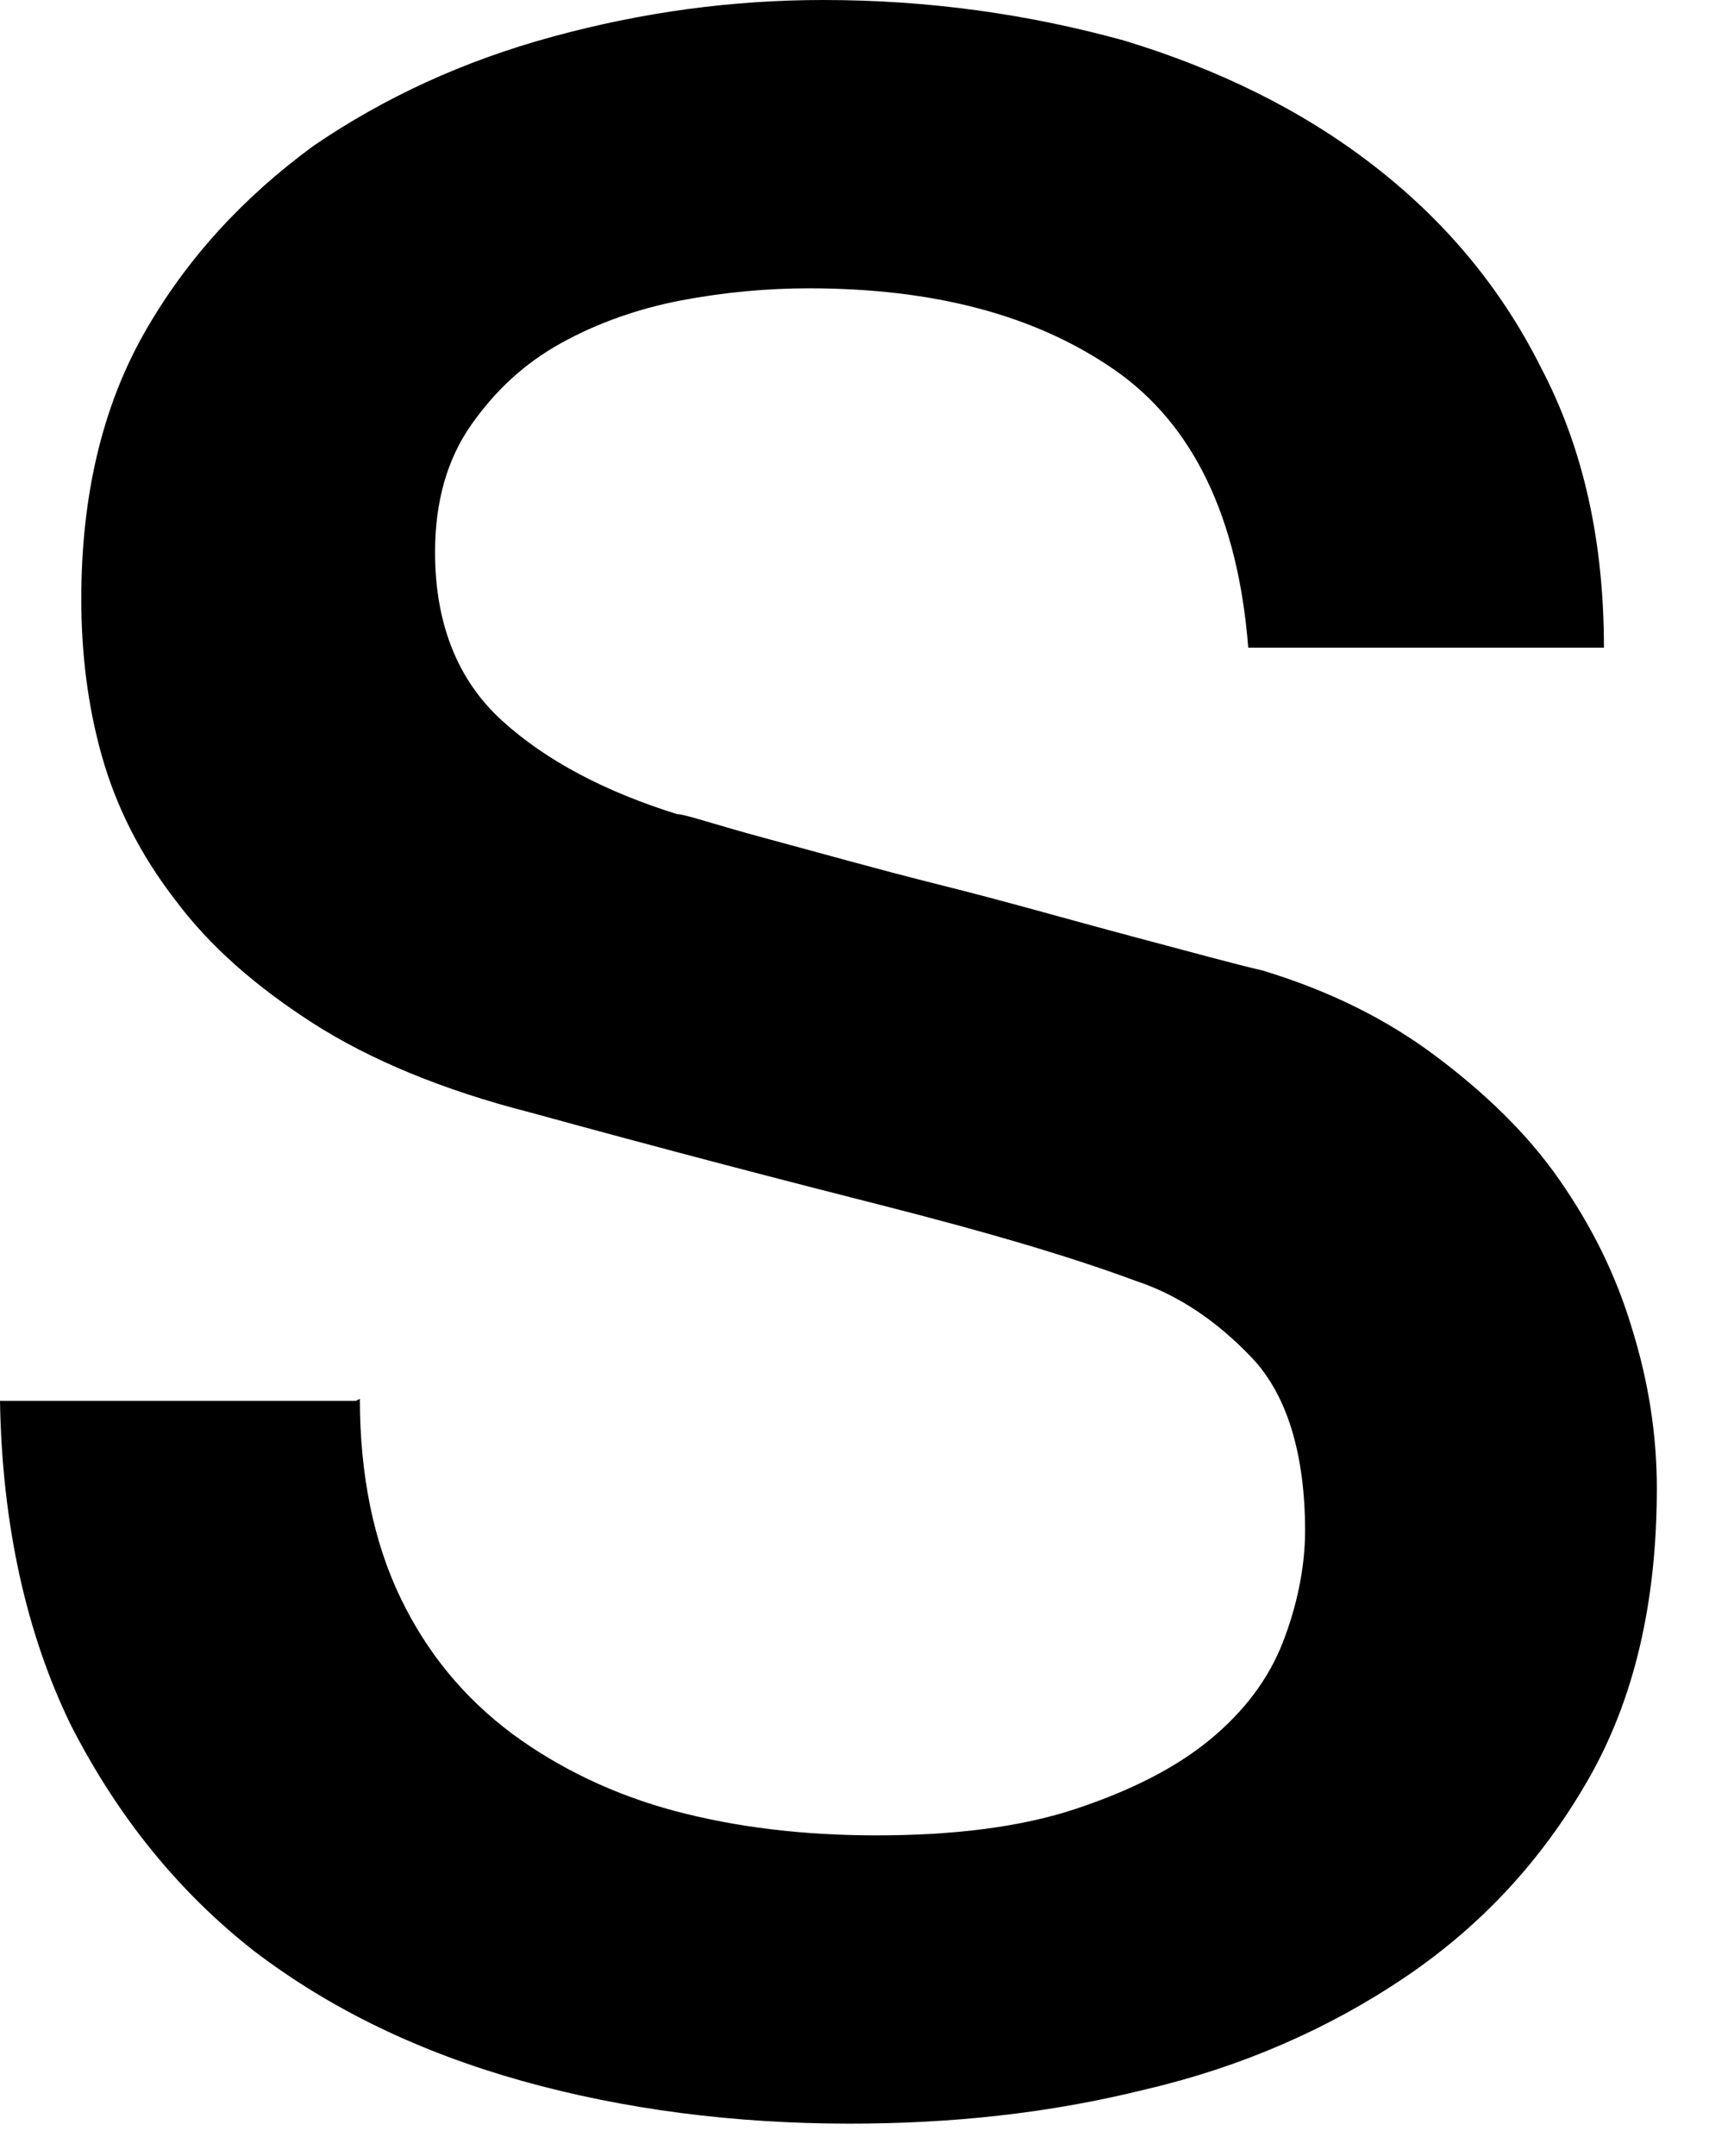
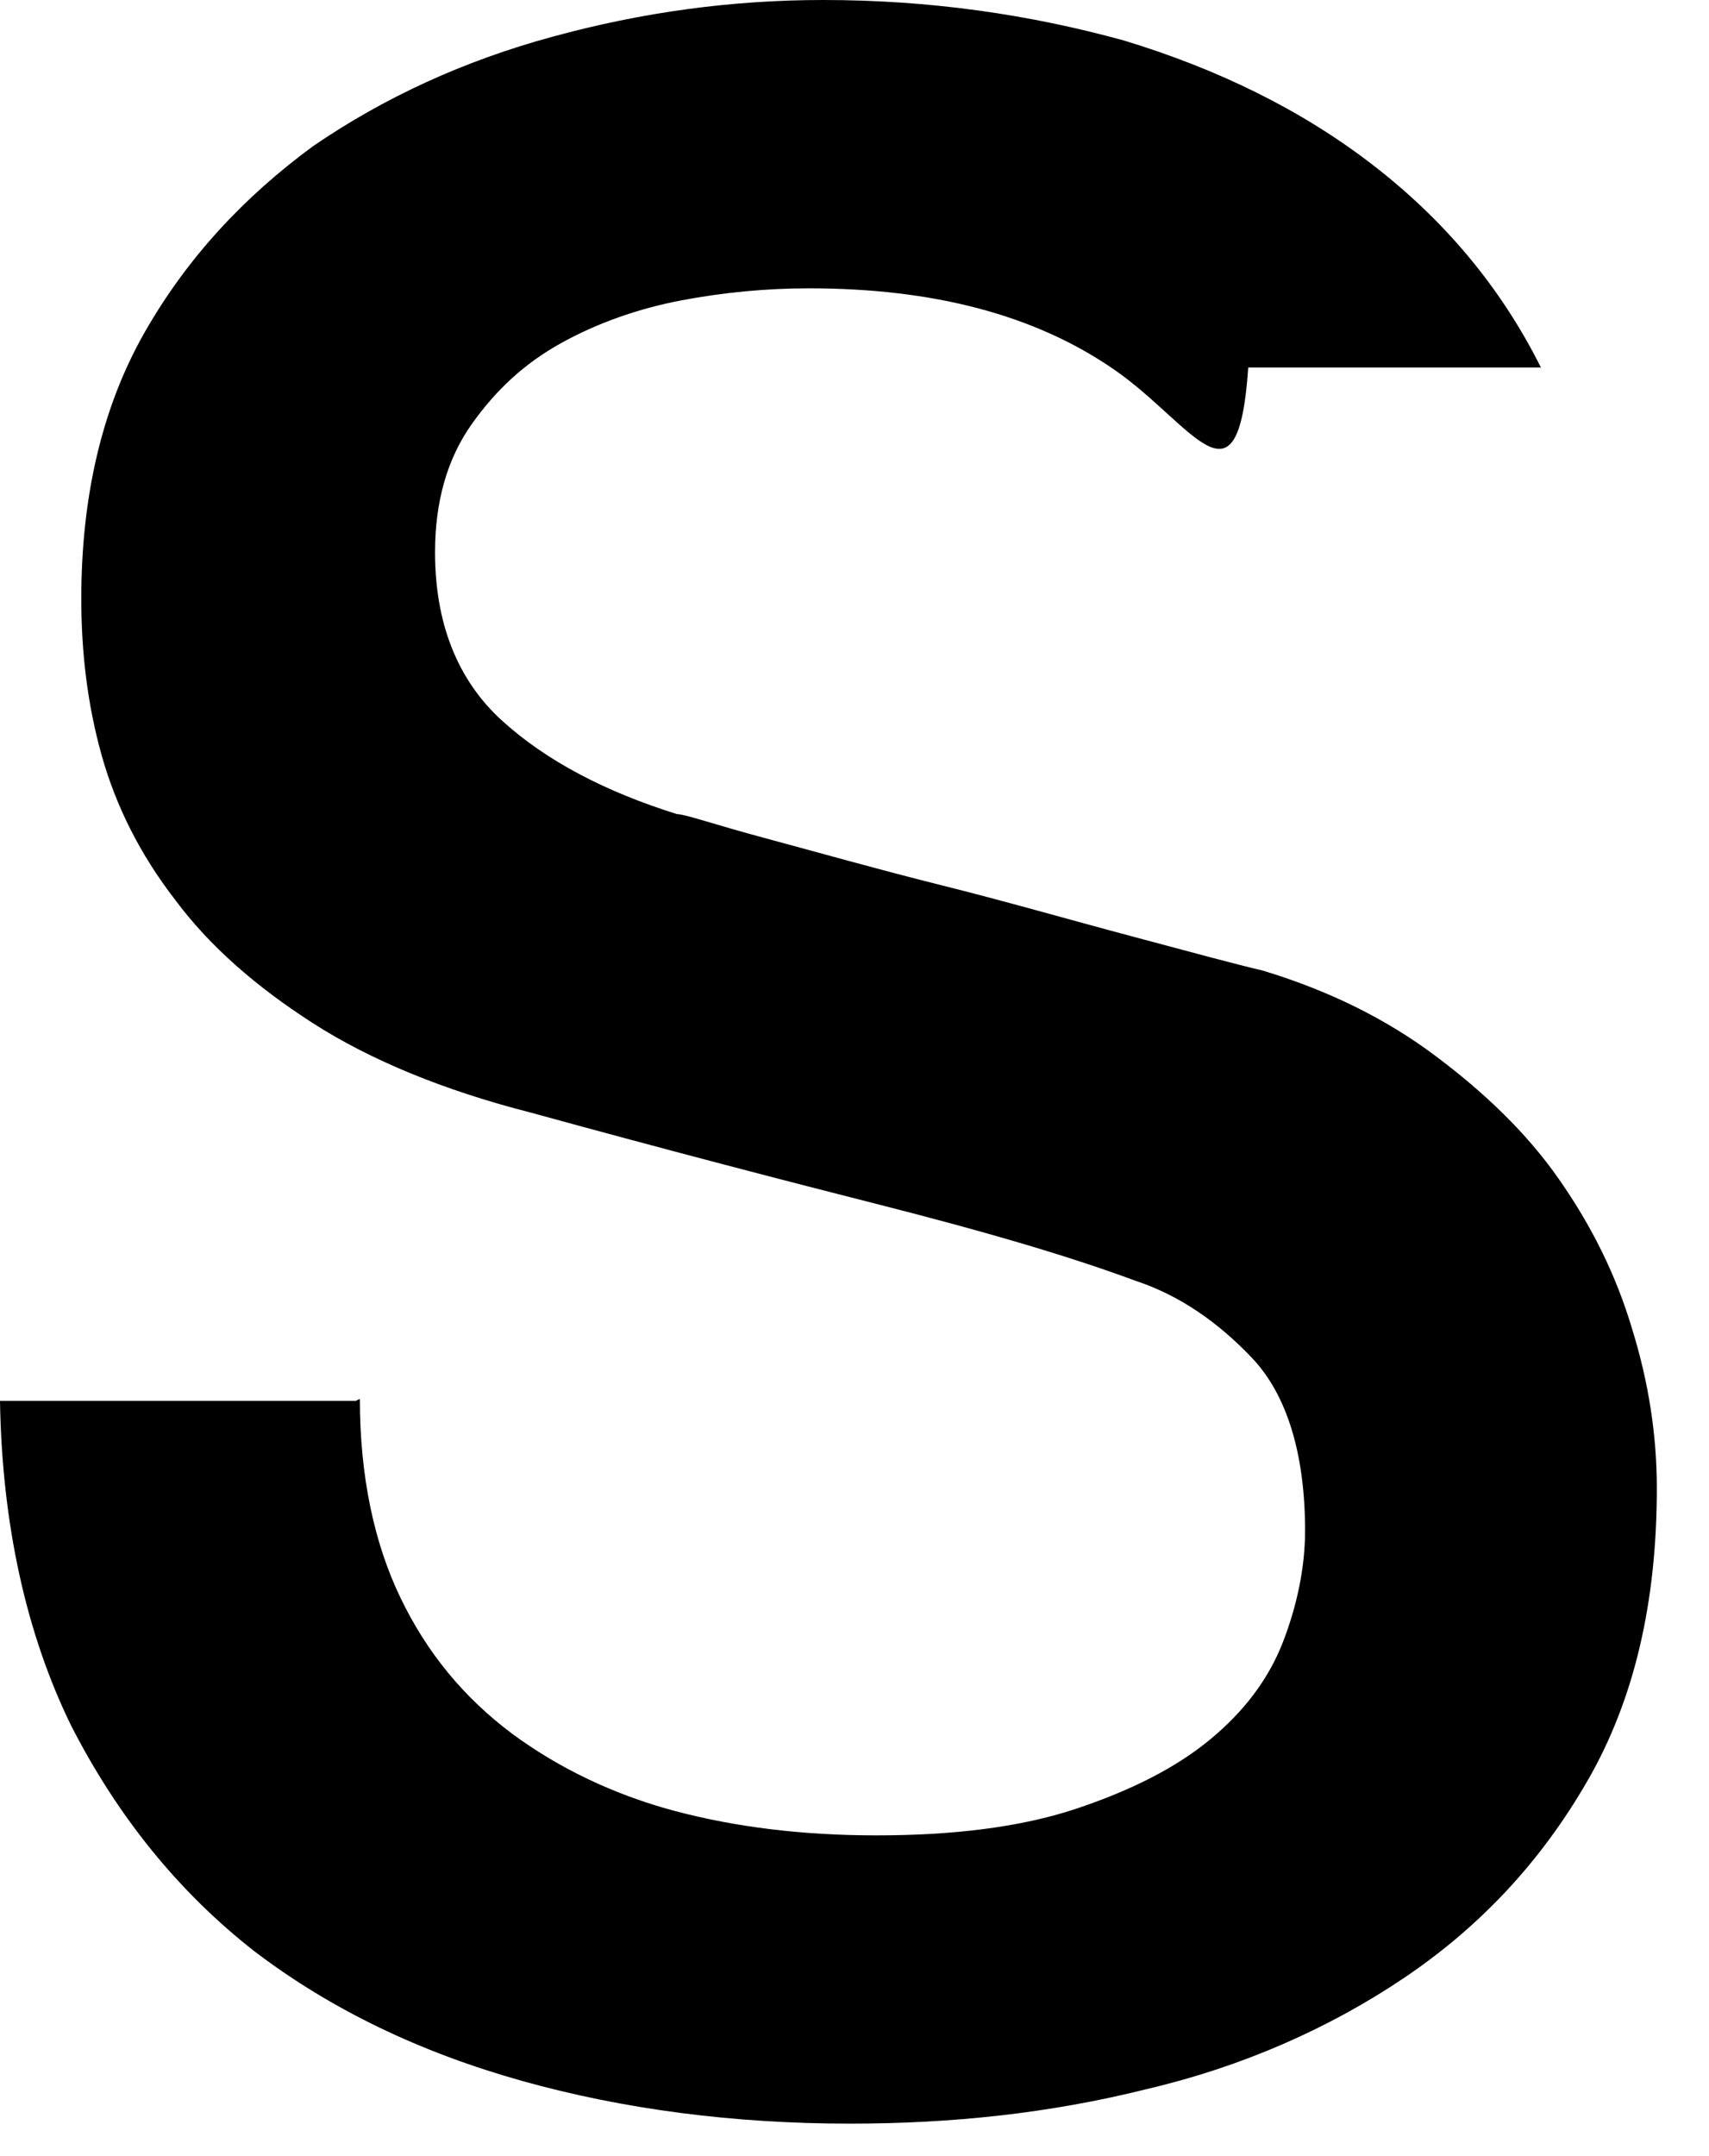
<svg xmlns="http://www.w3.org/2000/svg" fill="none" height="100%" overflow="visible" preserveAspectRatio="none" style="display: block;" viewBox="0 0 23 29" width="100%">
-   <path d="M4.843 18.814C4.843 19.852 5.034 20.753 5.39 21.491C5.745 22.228 6.238 22.829 6.894 23.32C7.524 23.784 8.262 24.139 9.083 24.358C9.904 24.576 10.807 24.686 11.792 24.686C12.831 24.686 13.734 24.576 14.473 24.331C15.212 24.085 15.814 23.784 16.279 23.402C16.744 23.02 17.072 22.583 17.264 22.091C17.455 21.6 17.564 21.081 17.564 20.59C17.564 19.552 17.318 18.76 16.853 18.268C16.388 17.777 15.868 17.422 15.294 17.231C14.336 16.876 13.187 16.548 11.901 16.22C10.615 15.893 9.029 15.483 7.141 14.964C5.964 14.664 4.979 14.254 4.213 13.763C3.447 13.271 2.818 12.725 2.353 12.097C1.888 11.496 1.559 10.841 1.368 10.158C1.176 9.476 1.094 8.766 1.094 8.056C1.094 6.69 1.368 5.489 1.942 4.478C2.517 3.468 3.283 2.649 4.213 1.966C5.171 1.311 6.238 0.819 7.442 0.492C8.645 0.164 9.849 0 11.08 0C12.503 0 13.844 0.191 15.13 0.546C16.388 0.928 17.51 1.475 18.467 2.212C19.425 2.949 20.191 3.85 20.738 4.943C21.313 6.035 21.586 7.291 21.586 8.711H16.799C16.662 6.963 16.06 5.707 14.993 4.97C13.926 4.233 12.558 3.878 10.889 3.878C10.314 3.878 9.74 3.932 9.165 4.041C8.591 4.151 8.044 4.342 7.551 4.615C7.059 4.888 6.676 5.243 6.347 5.707C6.019 6.171 5.855 6.745 5.855 7.428C5.855 8.383 6.156 9.148 6.758 9.694C7.36 10.24 8.153 10.65 9.111 10.95C9.22 10.95 9.603 11.087 10.314 11.278C11.026 11.469 11.792 11.687 12.667 11.906C13.543 12.124 14.391 12.37 15.212 12.588C16.032 12.807 16.634 12.971 16.99 13.053C17.893 13.326 18.659 13.708 19.316 14.2C19.972 14.691 20.547 15.237 20.984 15.865C21.422 16.493 21.75 17.149 21.969 17.886C22.188 18.596 22.298 19.306 22.298 20.016C22.298 21.545 21.997 22.856 21.367 23.948C20.738 25.041 19.917 25.914 18.905 26.597C17.893 27.28 16.716 27.799 15.431 28.099C14.117 28.427 12.804 28.563 11.436 28.563C9.877 28.563 8.399 28.372 7.031 27.99C5.663 27.607 4.46 27.034 3.42 26.242C2.408 25.45 1.587 24.44 0.958 23.211C0.356 21.982 0.027 20.508 0 18.842H4.788L4.843 18.814Z" fill="black" id="Vector" />
+   <path d="M4.843 18.814C4.843 19.852 5.034 20.753 5.39 21.491C5.745 22.228 6.238 22.829 6.894 23.32C7.524 23.784 8.262 24.139 9.083 24.358C9.904 24.576 10.807 24.686 11.792 24.686C12.831 24.686 13.734 24.576 14.473 24.331C15.212 24.085 15.814 23.784 16.279 23.402C16.744 23.02 17.072 22.583 17.264 22.091C17.455 21.6 17.564 21.081 17.564 20.59C17.564 19.552 17.318 18.76 16.853 18.268C16.388 17.777 15.868 17.422 15.294 17.231C14.336 16.876 13.187 16.548 11.901 16.22C10.615 15.893 9.029 15.483 7.141 14.964C5.964 14.664 4.979 14.254 4.213 13.763C3.447 13.271 2.818 12.725 2.353 12.097C1.888 11.496 1.559 10.841 1.368 10.158C1.176 9.476 1.094 8.766 1.094 8.056C1.094 6.69 1.368 5.489 1.942 4.478C2.517 3.468 3.283 2.649 4.213 1.966C5.171 1.311 6.238 0.819 7.442 0.492C8.645 0.164 9.849 0 11.08 0C12.503 0 13.844 0.191 15.13 0.546C16.388 0.928 17.51 1.475 18.467 2.212C19.425 2.949 20.191 3.85 20.738 4.943H16.799C16.662 6.963 16.06 5.707 14.993 4.97C13.926 4.233 12.558 3.878 10.889 3.878C10.314 3.878 9.74 3.932 9.165 4.041C8.591 4.151 8.044 4.342 7.551 4.615C7.059 4.888 6.676 5.243 6.347 5.707C6.019 6.171 5.855 6.745 5.855 7.428C5.855 8.383 6.156 9.148 6.758 9.694C7.36 10.24 8.153 10.65 9.111 10.95C9.22 10.95 9.603 11.087 10.314 11.278C11.026 11.469 11.792 11.687 12.667 11.906C13.543 12.124 14.391 12.37 15.212 12.588C16.032 12.807 16.634 12.971 16.99 13.053C17.893 13.326 18.659 13.708 19.316 14.2C19.972 14.691 20.547 15.237 20.984 15.865C21.422 16.493 21.75 17.149 21.969 17.886C22.188 18.596 22.298 19.306 22.298 20.016C22.298 21.545 21.997 22.856 21.367 23.948C20.738 25.041 19.917 25.914 18.905 26.597C17.893 27.28 16.716 27.799 15.431 28.099C14.117 28.427 12.804 28.563 11.436 28.563C9.877 28.563 8.399 28.372 7.031 27.99C5.663 27.607 4.46 27.034 3.42 26.242C2.408 25.45 1.587 24.44 0.958 23.211C0.356 21.982 0.027 20.508 0 18.842H4.788L4.843 18.814Z" fill="black" id="Vector" />
</svg>